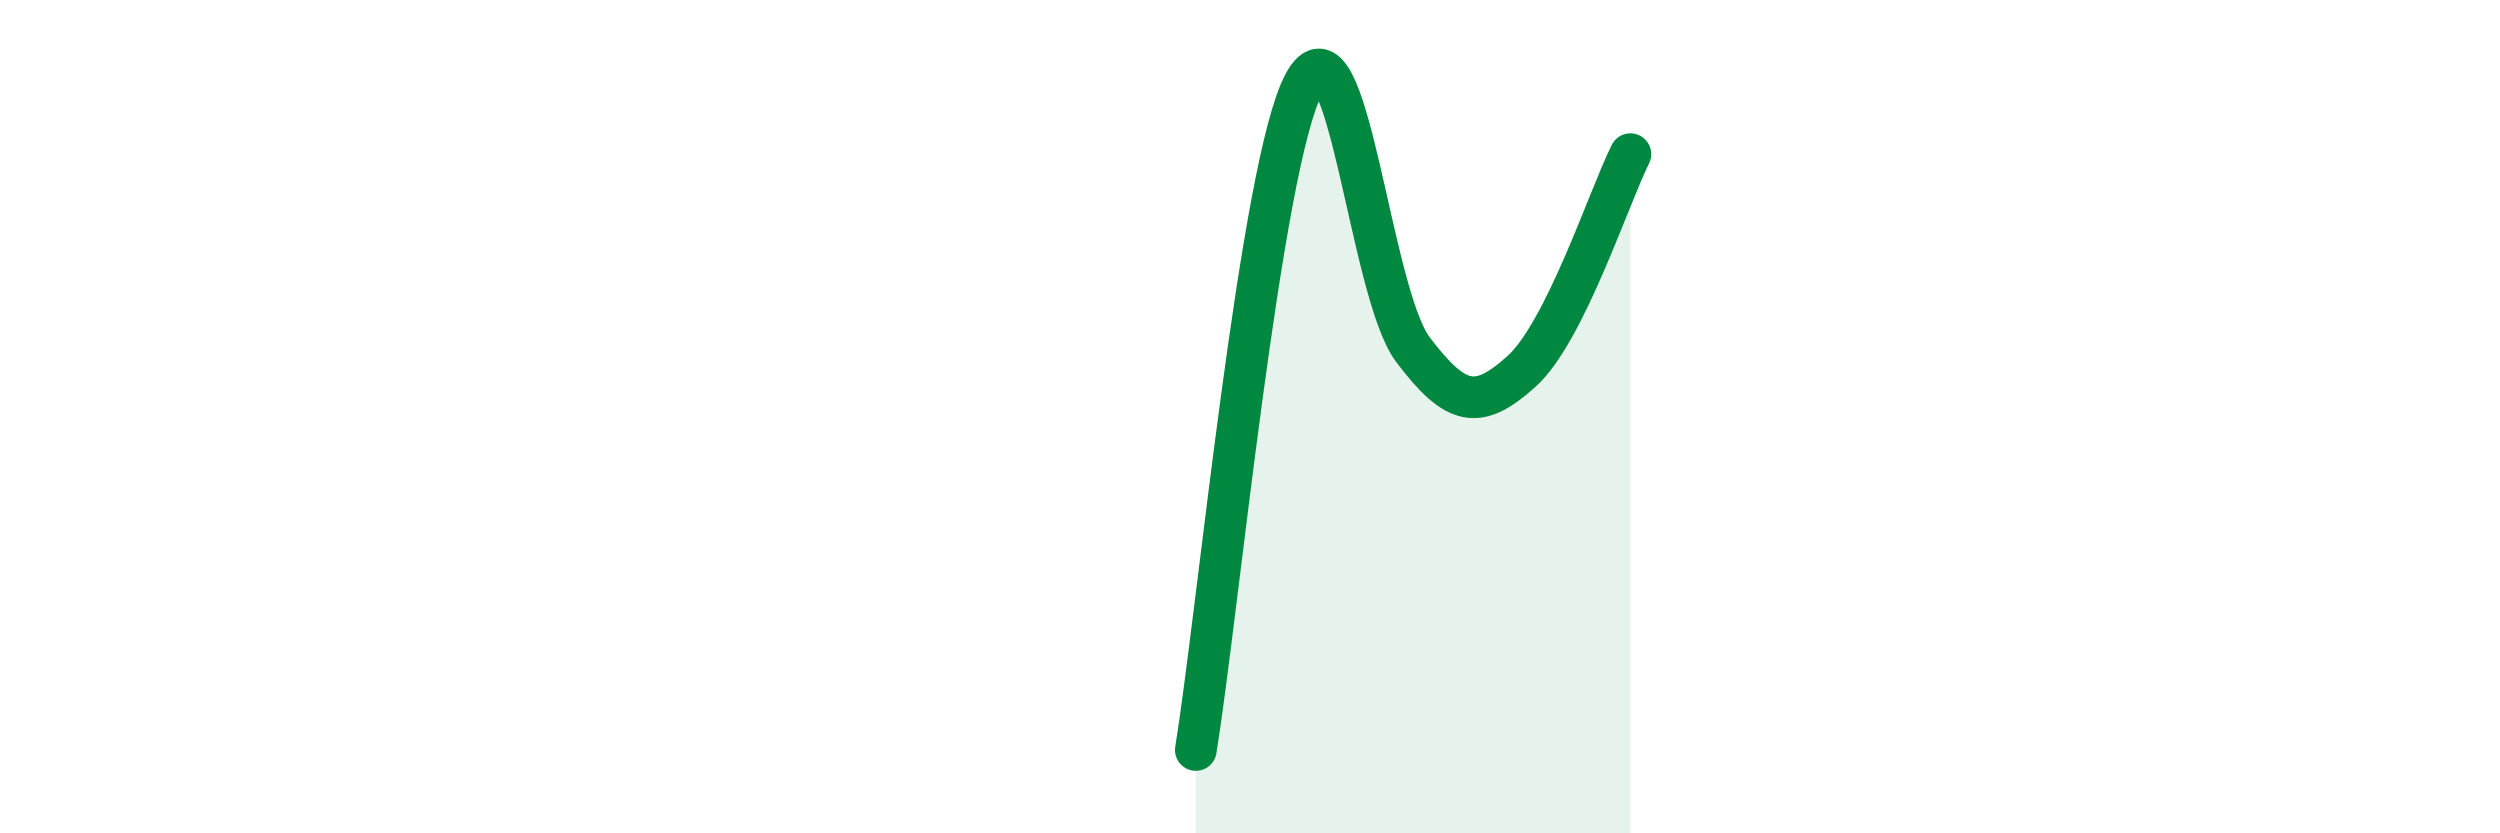
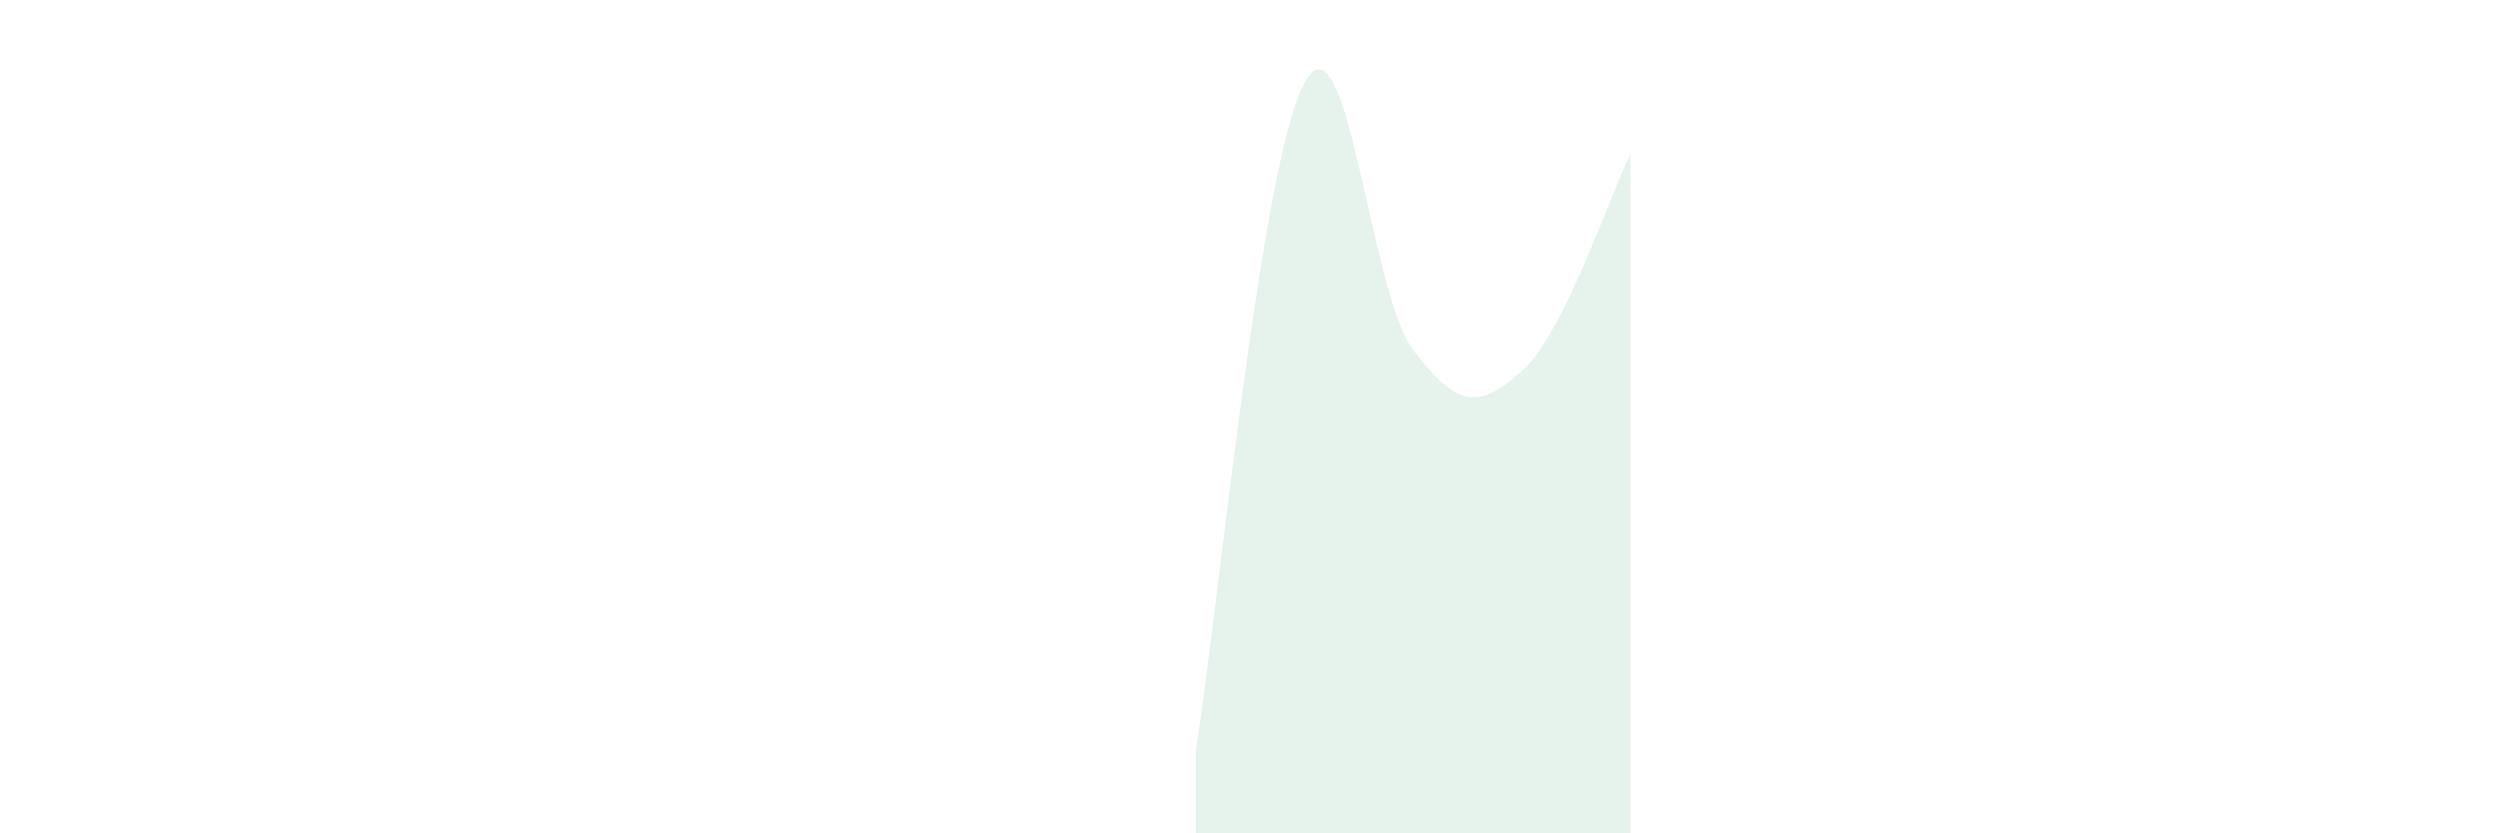
<svg xmlns="http://www.w3.org/2000/svg" width="60" height="20" viewBox="0 0 60 20">
  <path d="M 28.7,18 C 29.22,14.8 30.26,3.92 31.3,2 C 32.34,0.08 32.87,7.01 33.91,8.39 C 34.95,9.77 35.48,9.85 36.52,8.91 C 37.56,7.97 38.61,4.74 39.13,3.7L39.13 20L28.7 20Z" fill="#008740" opacity="0.1" stroke-linecap="round" stroke-linejoin="round" />
-   <path d="M 28.7,18 C 29.22,14.8 30.26,3.92 31.3,2 C 32.34,0.08 32.87,7.01 33.91,8.39 C 34.95,9.77 35.48,9.85 36.52,8.91 C 37.56,7.97 38.61,4.74 39.13,3.7" stroke="#008740" stroke-width="1" fill="none" stroke-linecap="round" stroke-linejoin="round" />
</svg>